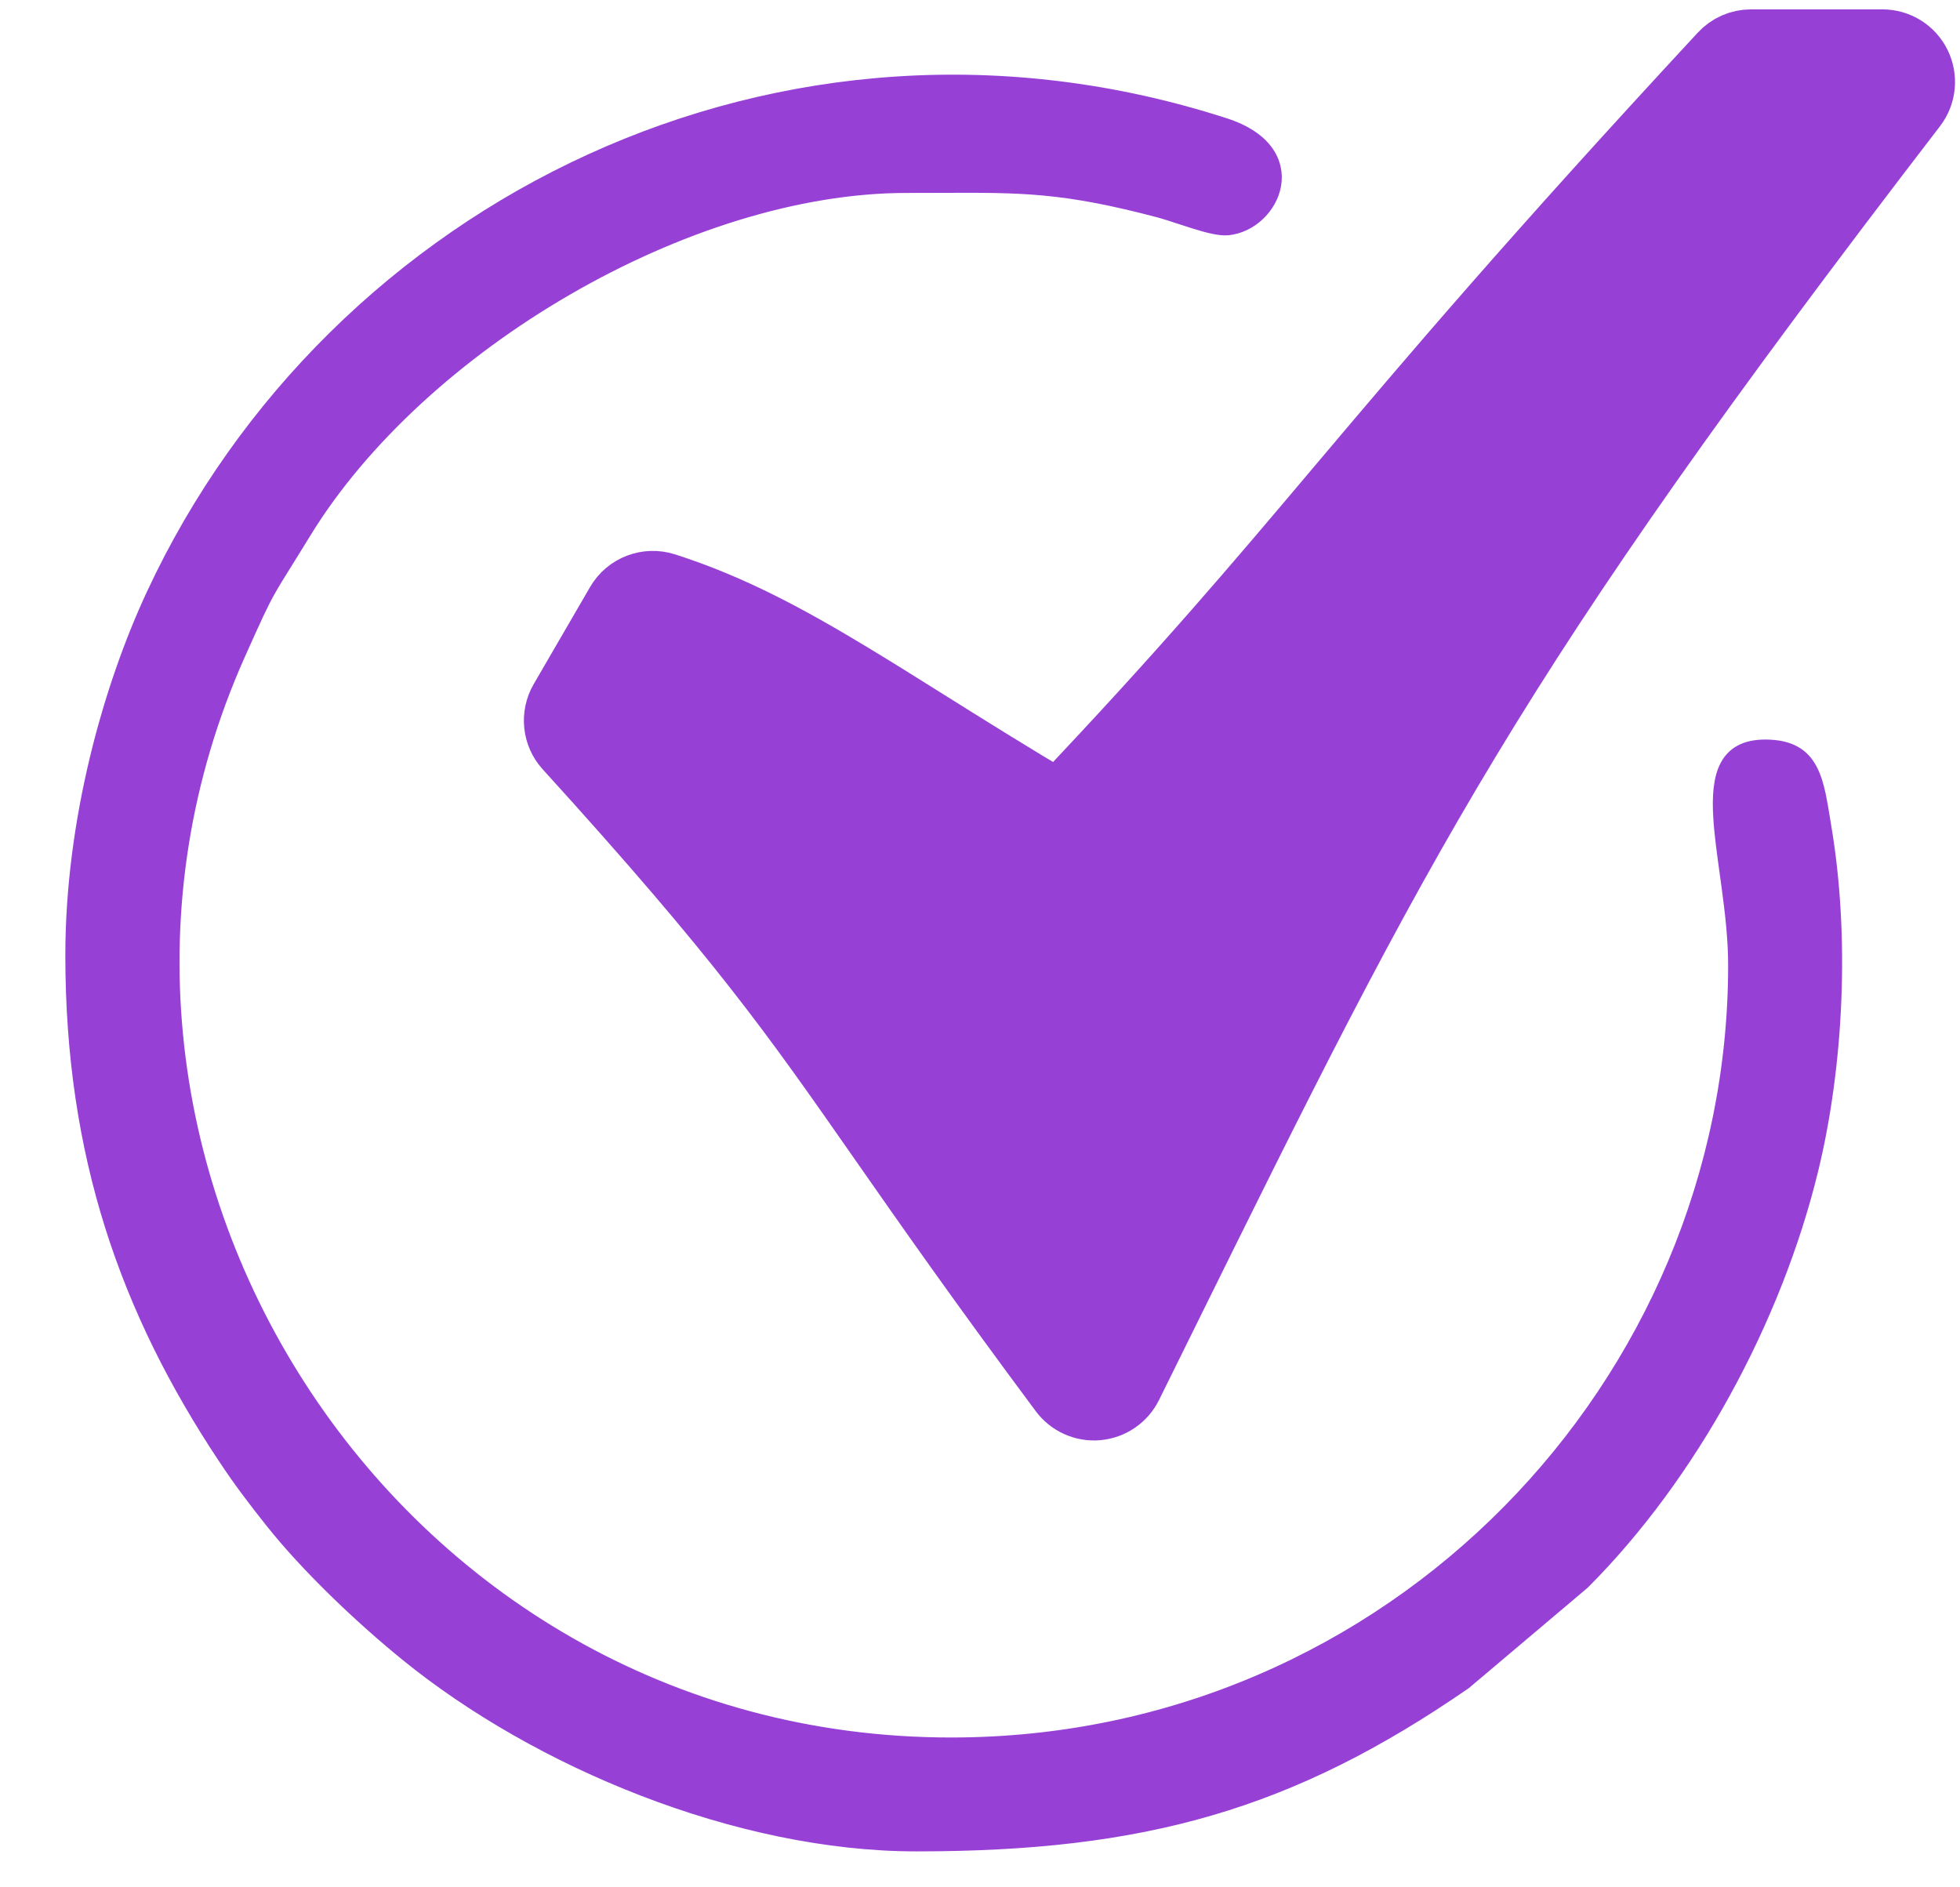
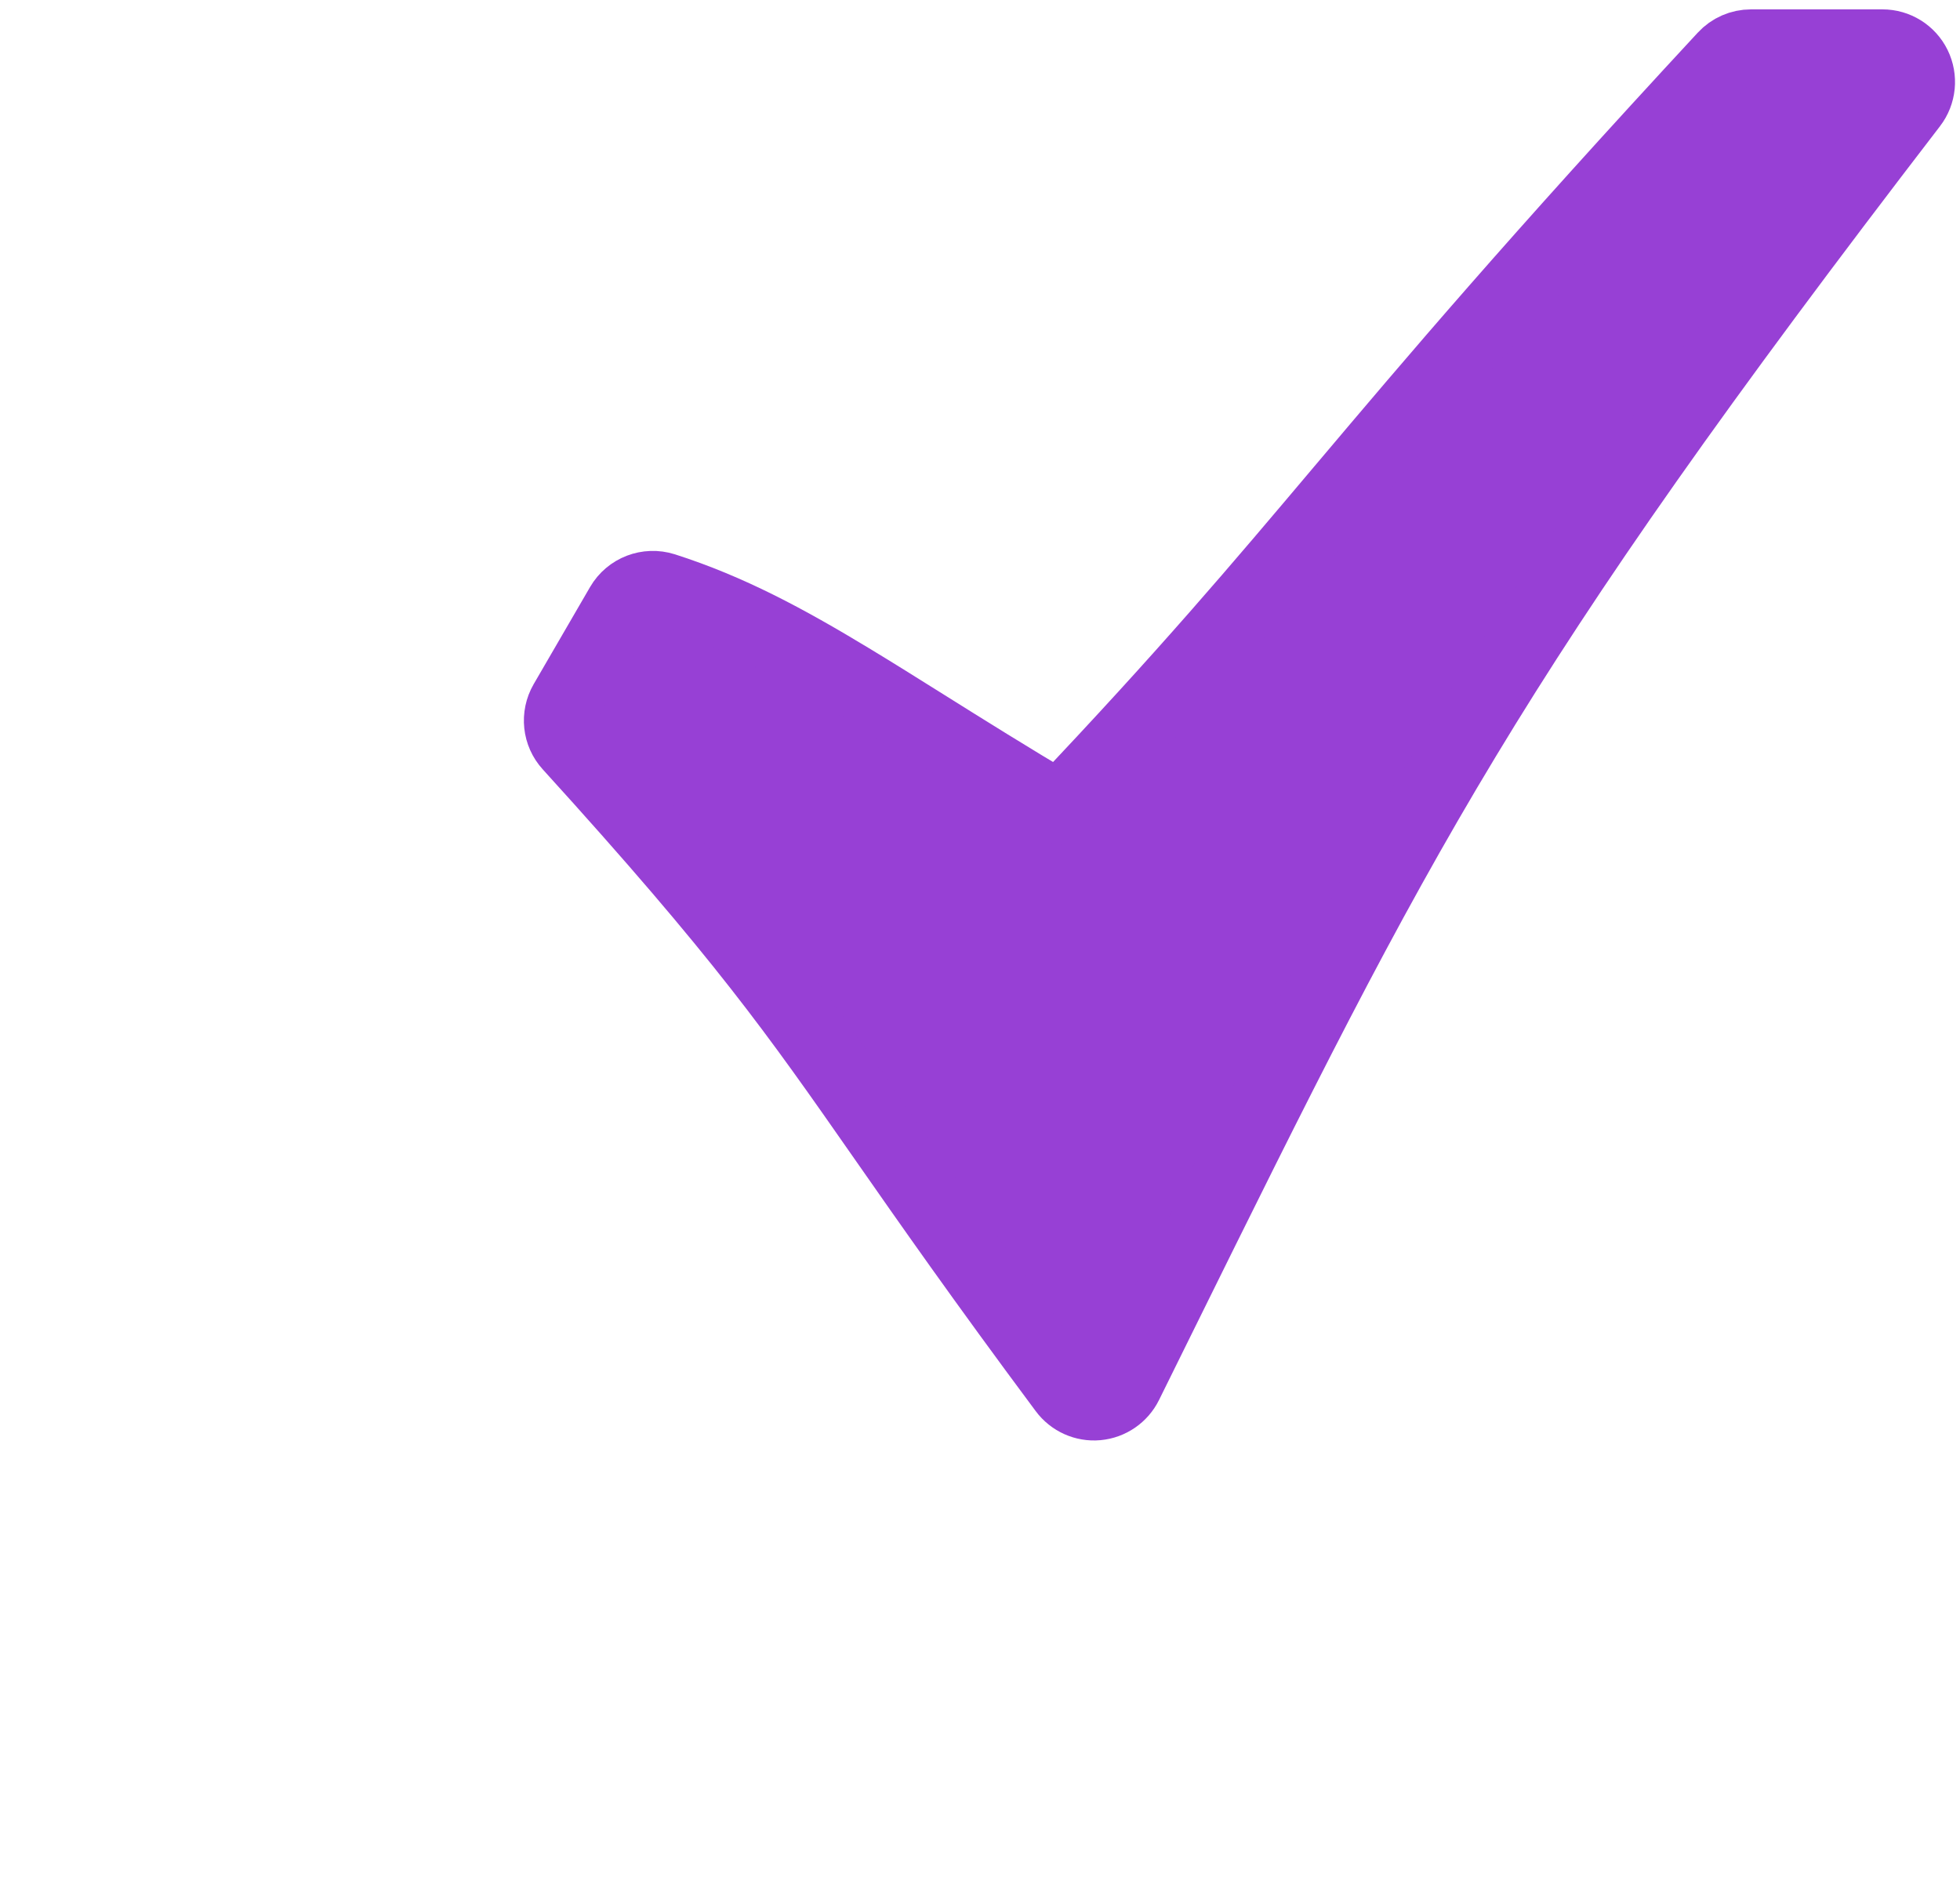
<svg xmlns="http://www.w3.org/2000/svg" width="27" height="26" viewBox="0 0 27 26" fill="none">
-   <path d="M20.202 23.217L20.202 23.217L20.206 23.214L21.837 21.836L21.837 21.836L21.84 21.833C23.334 20.337 24.492 18.193 24.996 16.129L24.947 16.117L24.996 16.129C25.349 14.682 25.434 12.903 25.177 11.383C25.17 11.342 25.163 11.3 25.157 11.26C25.139 11.15 25.121 11.044 25.101 10.946C25.072 10.812 25.036 10.688 24.98 10.583C24.924 10.477 24.848 10.389 24.738 10.329C24.629 10.269 24.491 10.238 24.317 10.238C24.174 10.238 24.056 10.264 23.961 10.315C23.866 10.366 23.796 10.441 23.747 10.534C23.65 10.718 23.634 10.973 23.651 11.261C23.665 11.495 23.702 11.758 23.74 12.034C23.749 12.099 23.758 12.165 23.767 12.232C23.814 12.581 23.856 12.944 23.856 13.298C23.856 19.036 19.159 23.986 13.103 23.986C5.333 23.986 0.269 15.873 3.326 9.032C3.548 8.535 3.637 8.34 3.74 8.157C3.801 8.048 3.866 7.943 3.966 7.783C4.035 7.672 4.121 7.535 4.234 7.35C5.019 6.069 6.331 4.882 7.824 4.017C9.317 3.151 10.987 2.608 12.487 2.608C12.649 2.608 12.8 2.608 12.942 2.607C14.084 2.602 14.645 2.6 15.963 2.948L15.963 2.948C16.034 2.967 16.125 2.997 16.225 3.03C16.294 3.053 16.368 3.077 16.443 3.1C16.532 3.128 16.622 3.154 16.703 3.171C16.783 3.188 16.859 3.197 16.919 3.191C17.255 3.157 17.542 2.877 17.598 2.555C17.626 2.392 17.594 2.219 17.481 2.062C17.368 1.907 17.176 1.772 16.89 1.679C10.774 -0.301 4.567 2.81 2.071 8.169L2.116 8.19L2.071 8.169C1.47 9.458 0.95 11.303 0.95 13.161C0.95 15.919 1.707 18.07 3.064 20.111C3.29 20.45 3.462 20.674 3.705 20.981C4.201 21.608 4.946 22.315 5.571 22.823C7.385 24.3 10.153 25.455 12.624 25.455C15.757 25.455 17.787 24.885 20.202 23.217Z" fill="#9740D5" stroke="#9740D5" stroke-width="0.1" />
  <path d="M7.784 9.676C7.675 9.865 7.7 10.102 7.847 10.263C10.237 12.893 10.963 13.933 12.184 15.683C12.797 16.561 13.534 17.617 14.669 19.142C14.773 19.282 14.942 19.358 15.115 19.342C15.288 19.326 15.441 19.221 15.518 19.065C15.674 18.751 15.825 18.445 15.971 18.148C19.264 11.481 20.441 9.096 26.328 1.434C26.444 1.283 26.464 1.079 26.38 0.908C26.296 0.737 26.122 0.629 25.932 0.629H24.121C23.982 0.629 23.849 0.687 23.755 0.789C21.14 3.61 19.744 5.26 18.518 6.712L18.49 6.745C17.34 8.108 16.337 9.296 14.594 11.133C13.885 10.712 13.286 10.337 12.742 9.996C12.378 9.768 12.039 9.555 11.708 9.355C10.825 8.821 10.042 8.4 9.146 8.113C8.922 8.042 8.679 8.135 8.561 8.338L7.784 9.676Z" fill="#9740D5" stroke="#9740D5" stroke-linejoin="round" />
</svg>